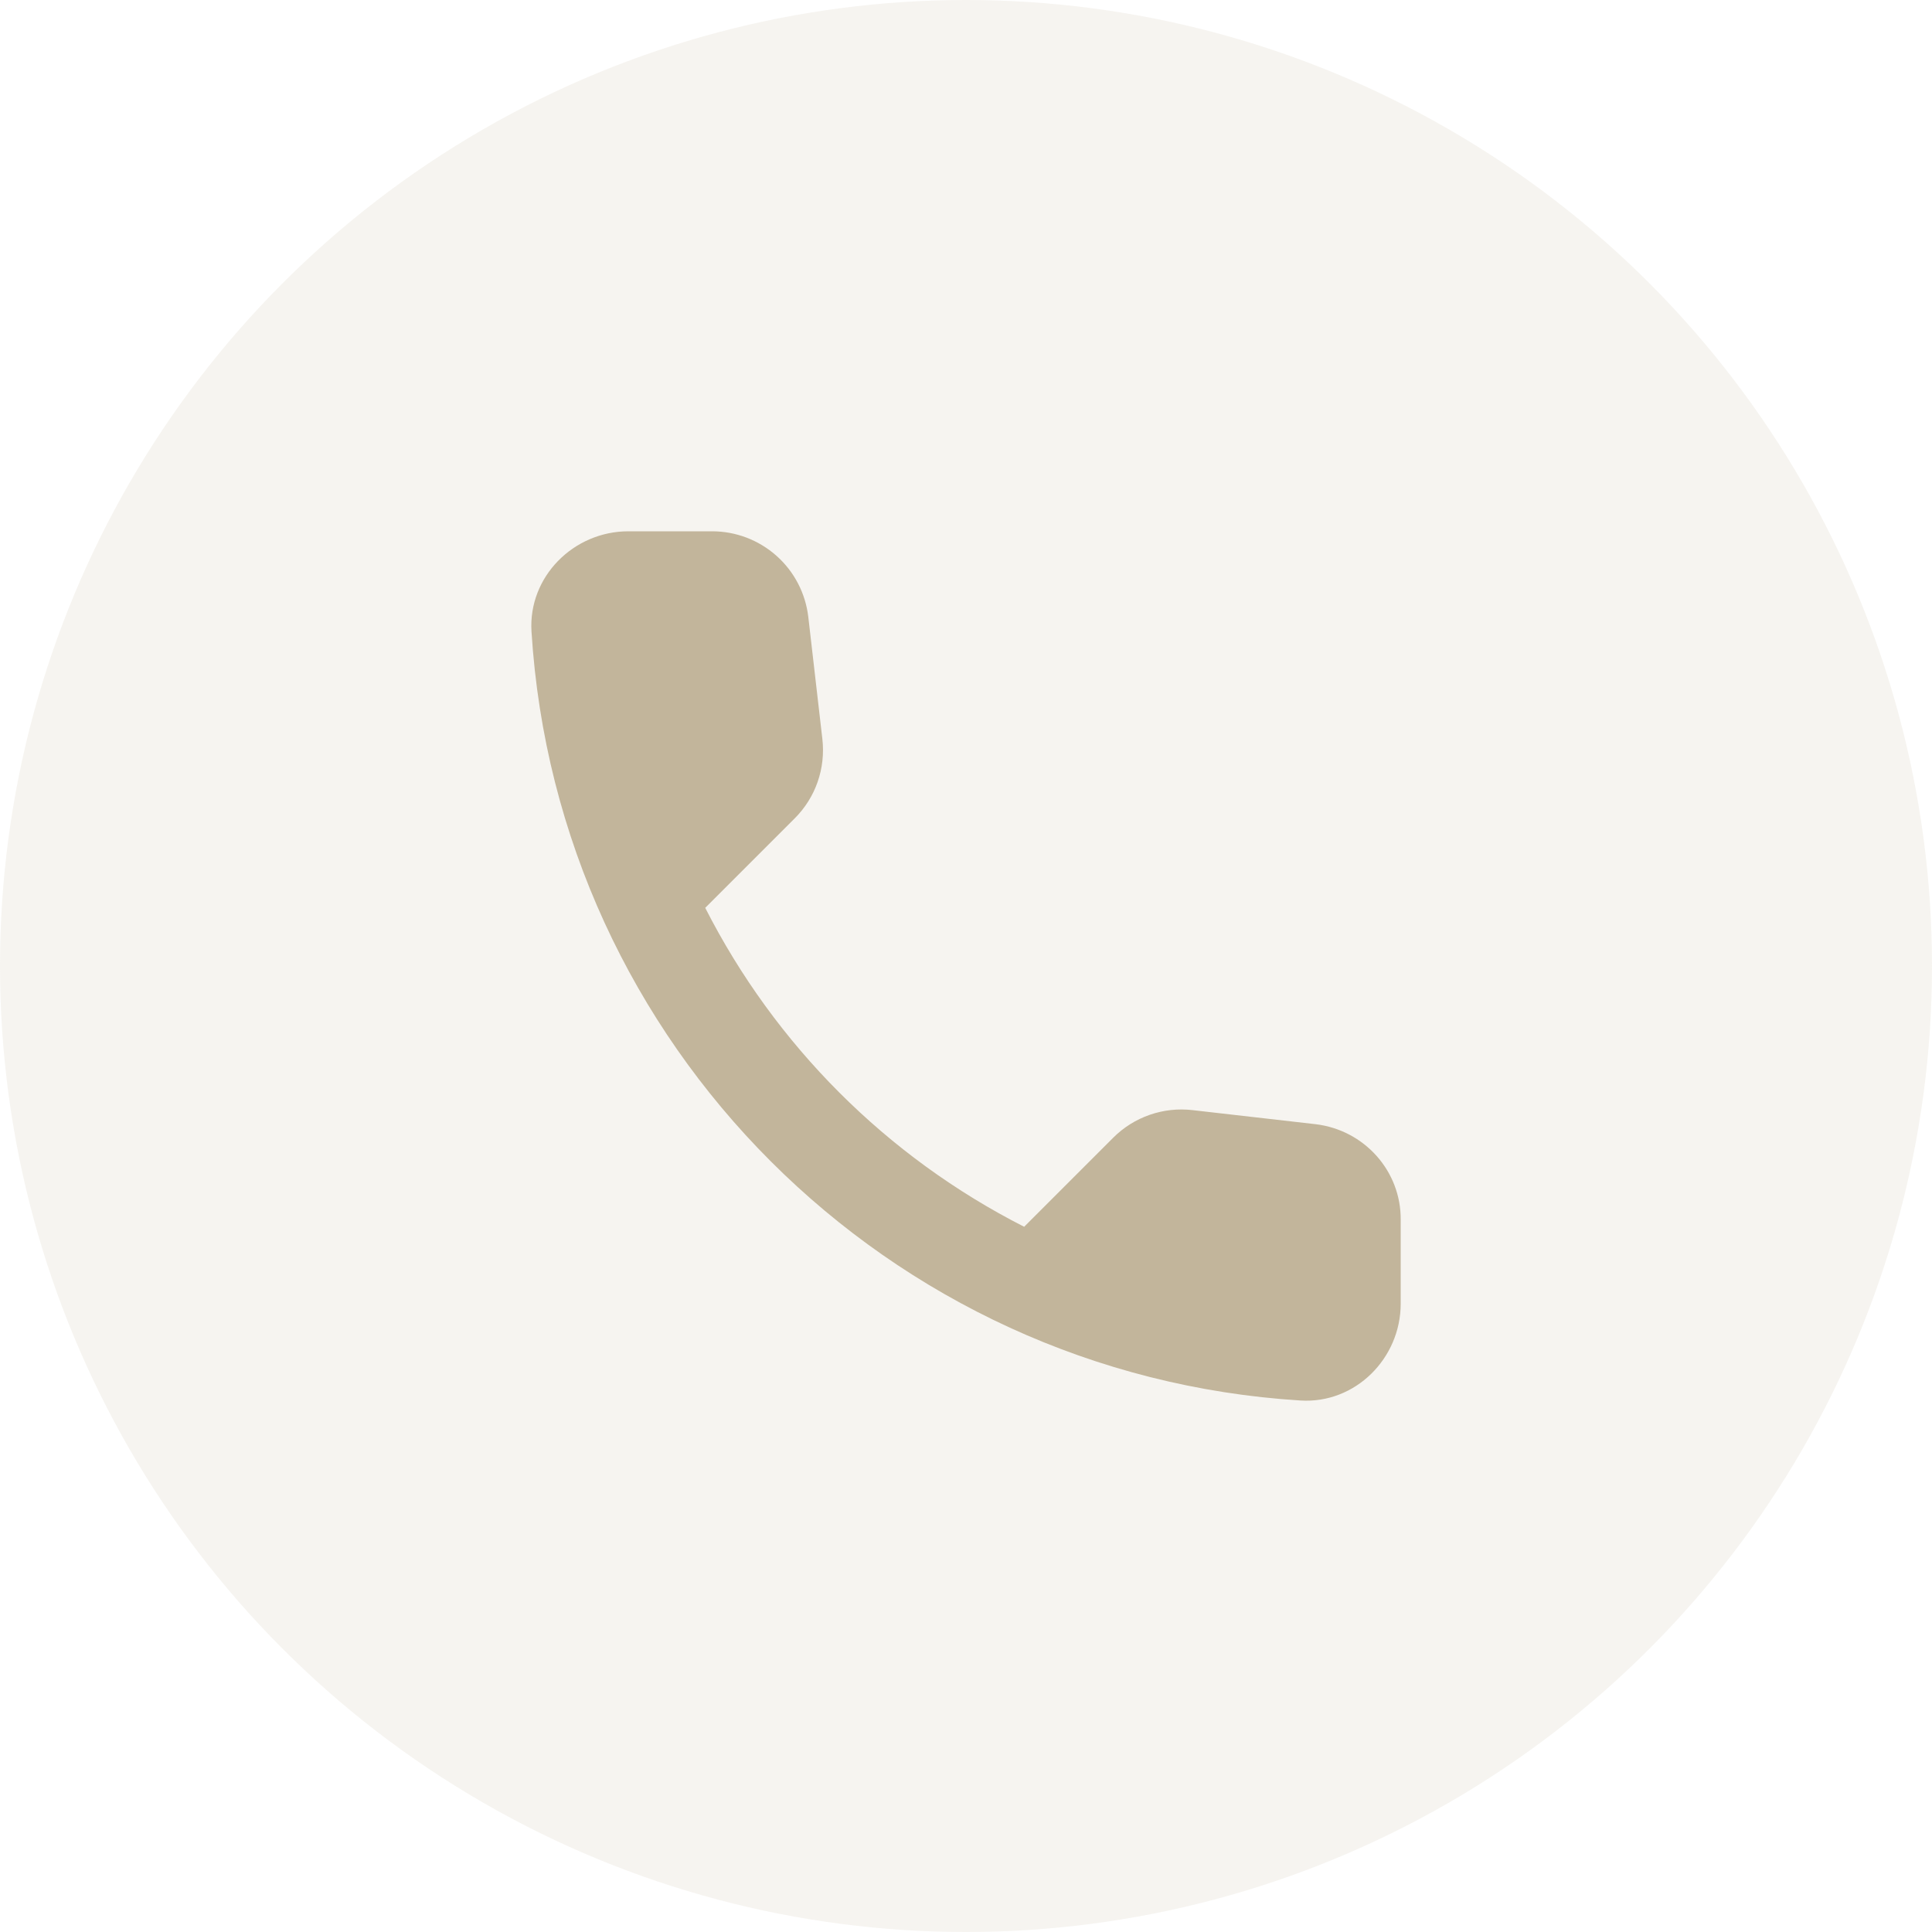
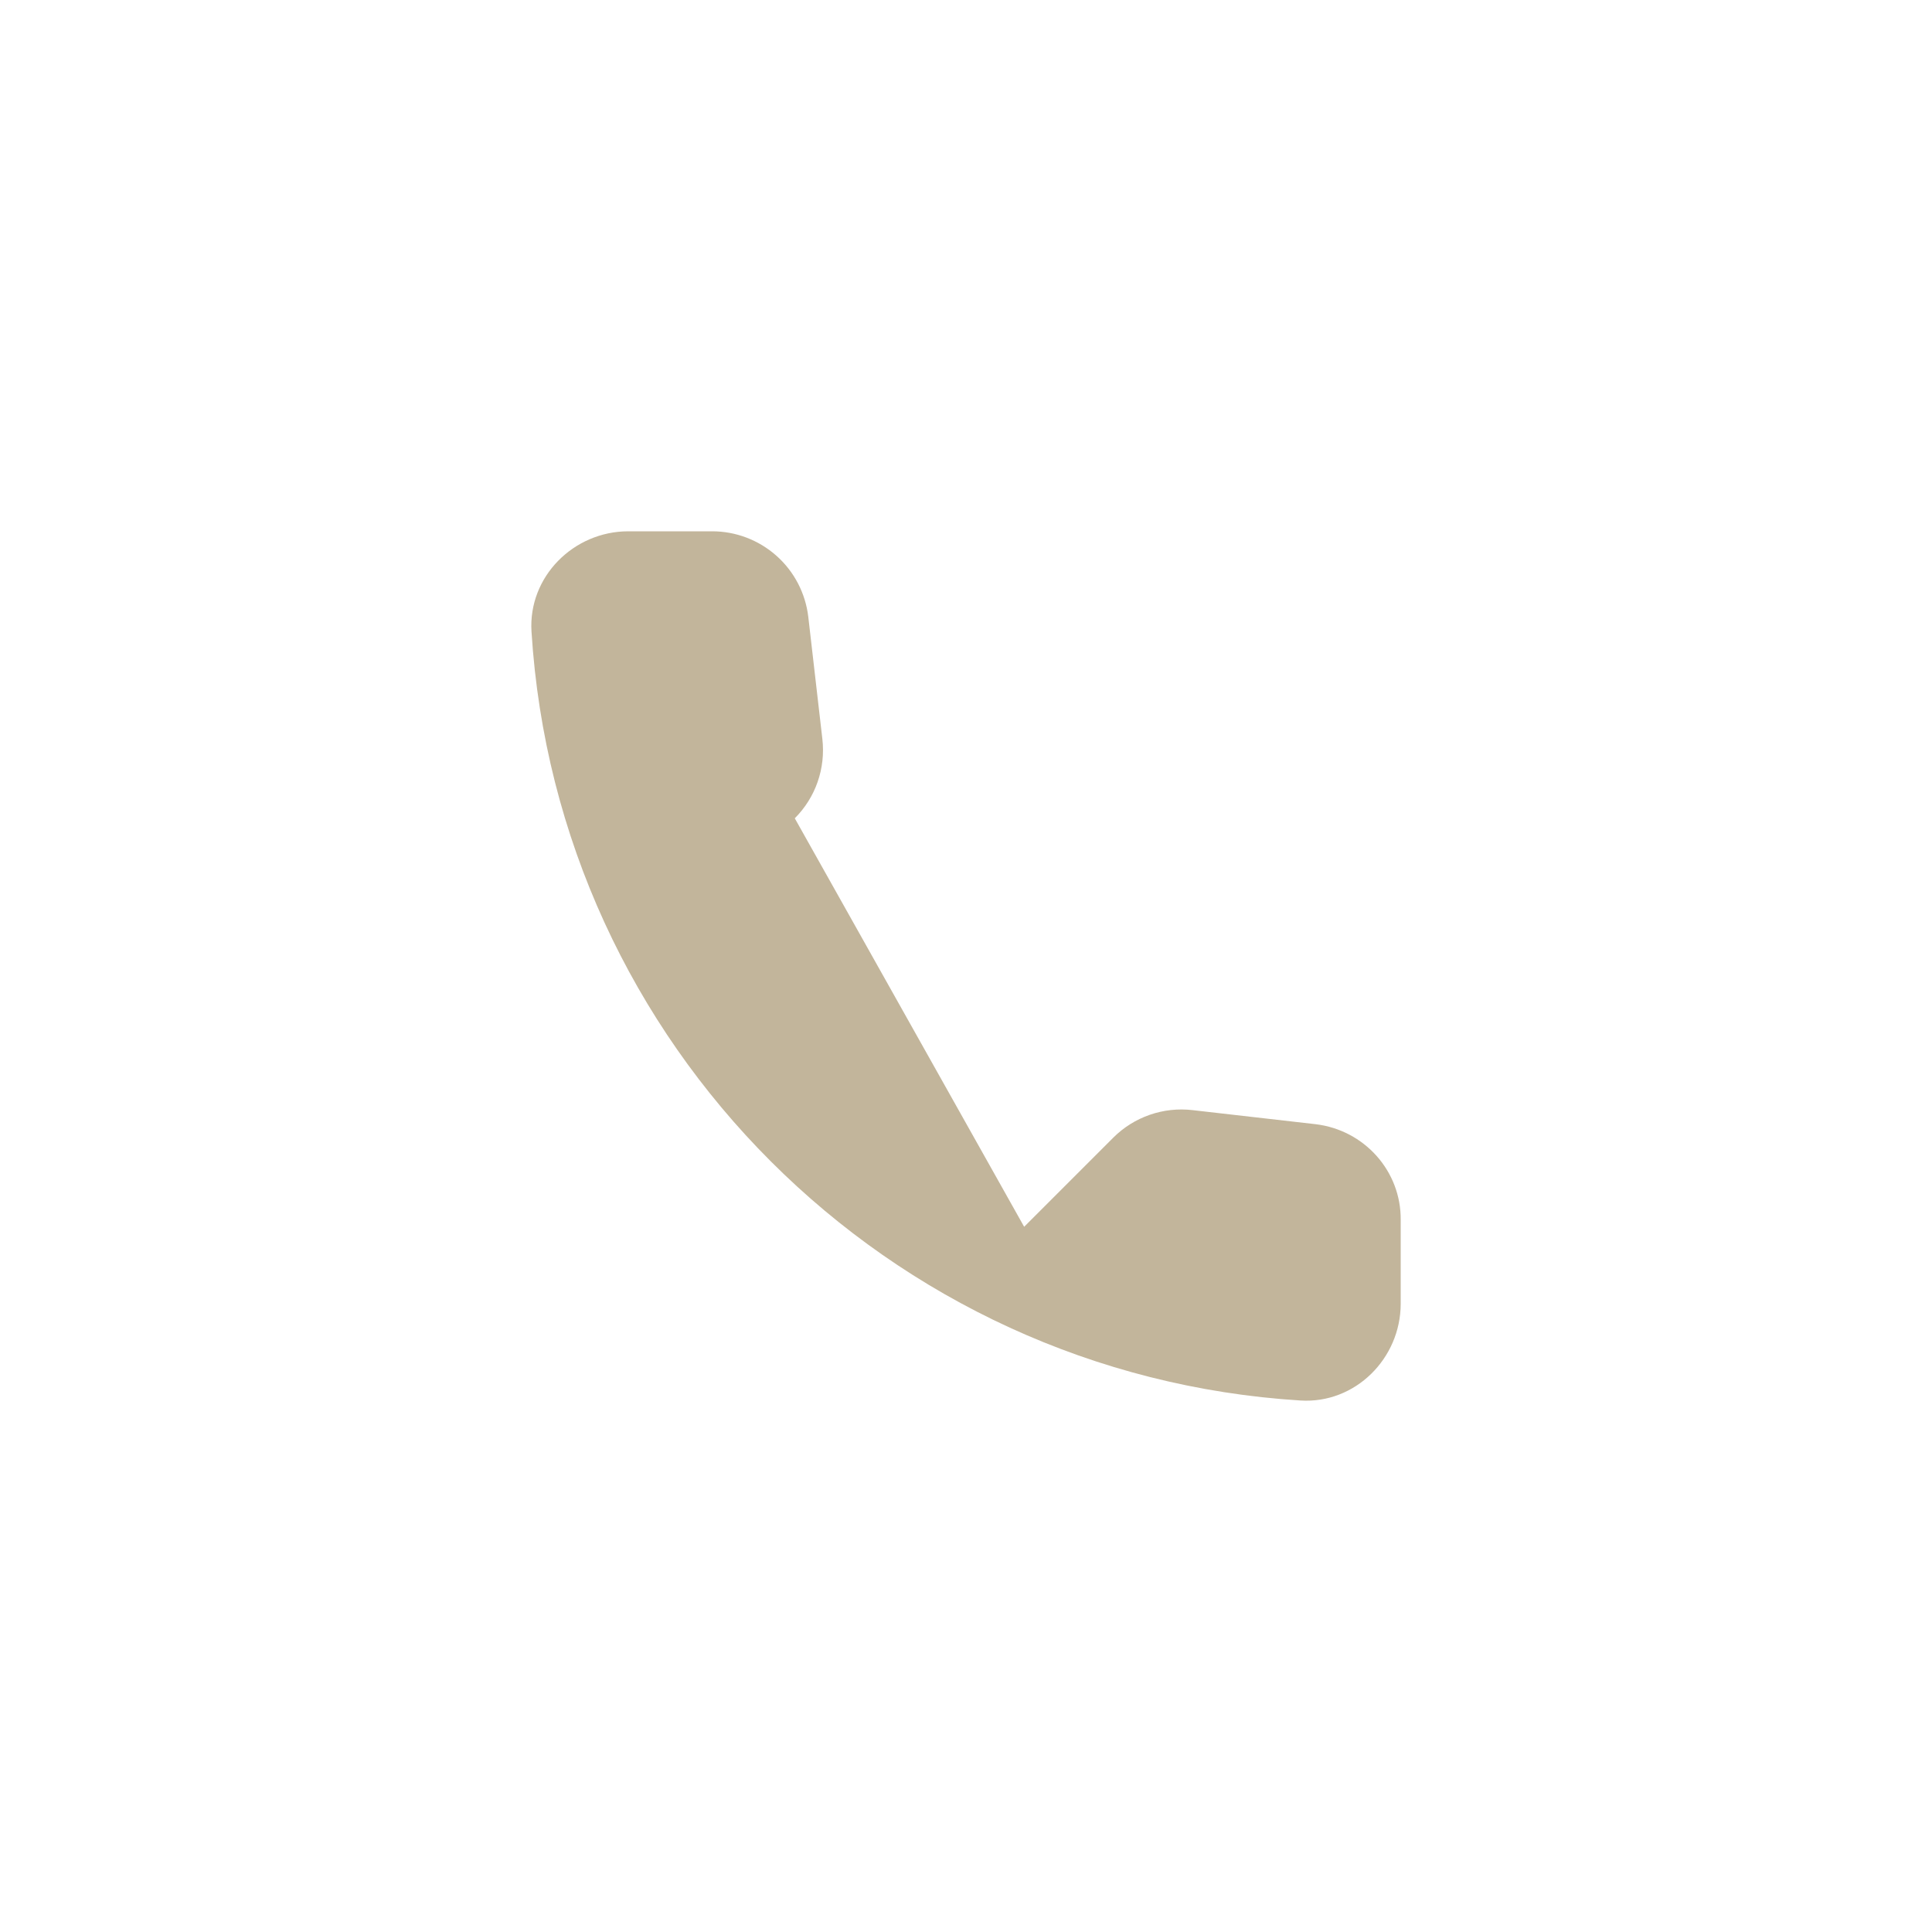
<svg xmlns="http://www.w3.org/2000/svg" width="40" height="40" viewBox="0 0 40 40" fill="none">
-   <circle cx="20" cy="20" r="20" fill="#C2B59B" fill-opacity="0.15" />
-   <path d="M27.236 23.275L24.691 22.984C24.392 22.949 24.089 22.982 23.804 23.081C23.519 23.18 23.261 23.342 23.048 23.555L21.204 25.399C18.36 23.952 16.048 21.64 14.601 18.796L16.455 16.942C16.886 16.511 17.096 15.91 17.026 15.299L16.735 12.774C16.678 12.285 16.444 11.834 16.076 11.507C15.708 11.18 15.233 10.999 14.741 11H13.008C11.875 11 10.934 11.942 11.004 13.074C11.535 21.631 18.378 28.465 26.926 28.996C28.058 29.067 29 28.125 29 26.992V25.259C29.01 24.247 28.248 23.395 27.236 23.275Z" fill="#C2B59B" />
+   <path d="M27.236 23.275L24.691 22.984C24.392 22.949 24.089 22.982 23.804 23.081C23.519 23.18 23.261 23.342 23.048 23.555L21.204 25.399L16.455 16.942C16.886 16.511 17.096 15.91 17.026 15.299L16.735 12.774C16.678 12.285 16.444 11.834 16.076 11.507C15.708 11.18 15.233 10.999 14.741 11H13.008C11.875 11 10.934 11.942 11.004 13.074C11.535 21.631 18.378 28.465 26.926 28.996C28.058 29.067 29 28.125 29 26.992V25.259C29.01 24.247 28.248 23.395 27.236 23.275Z" fill="#C2B59B" />
</svg>